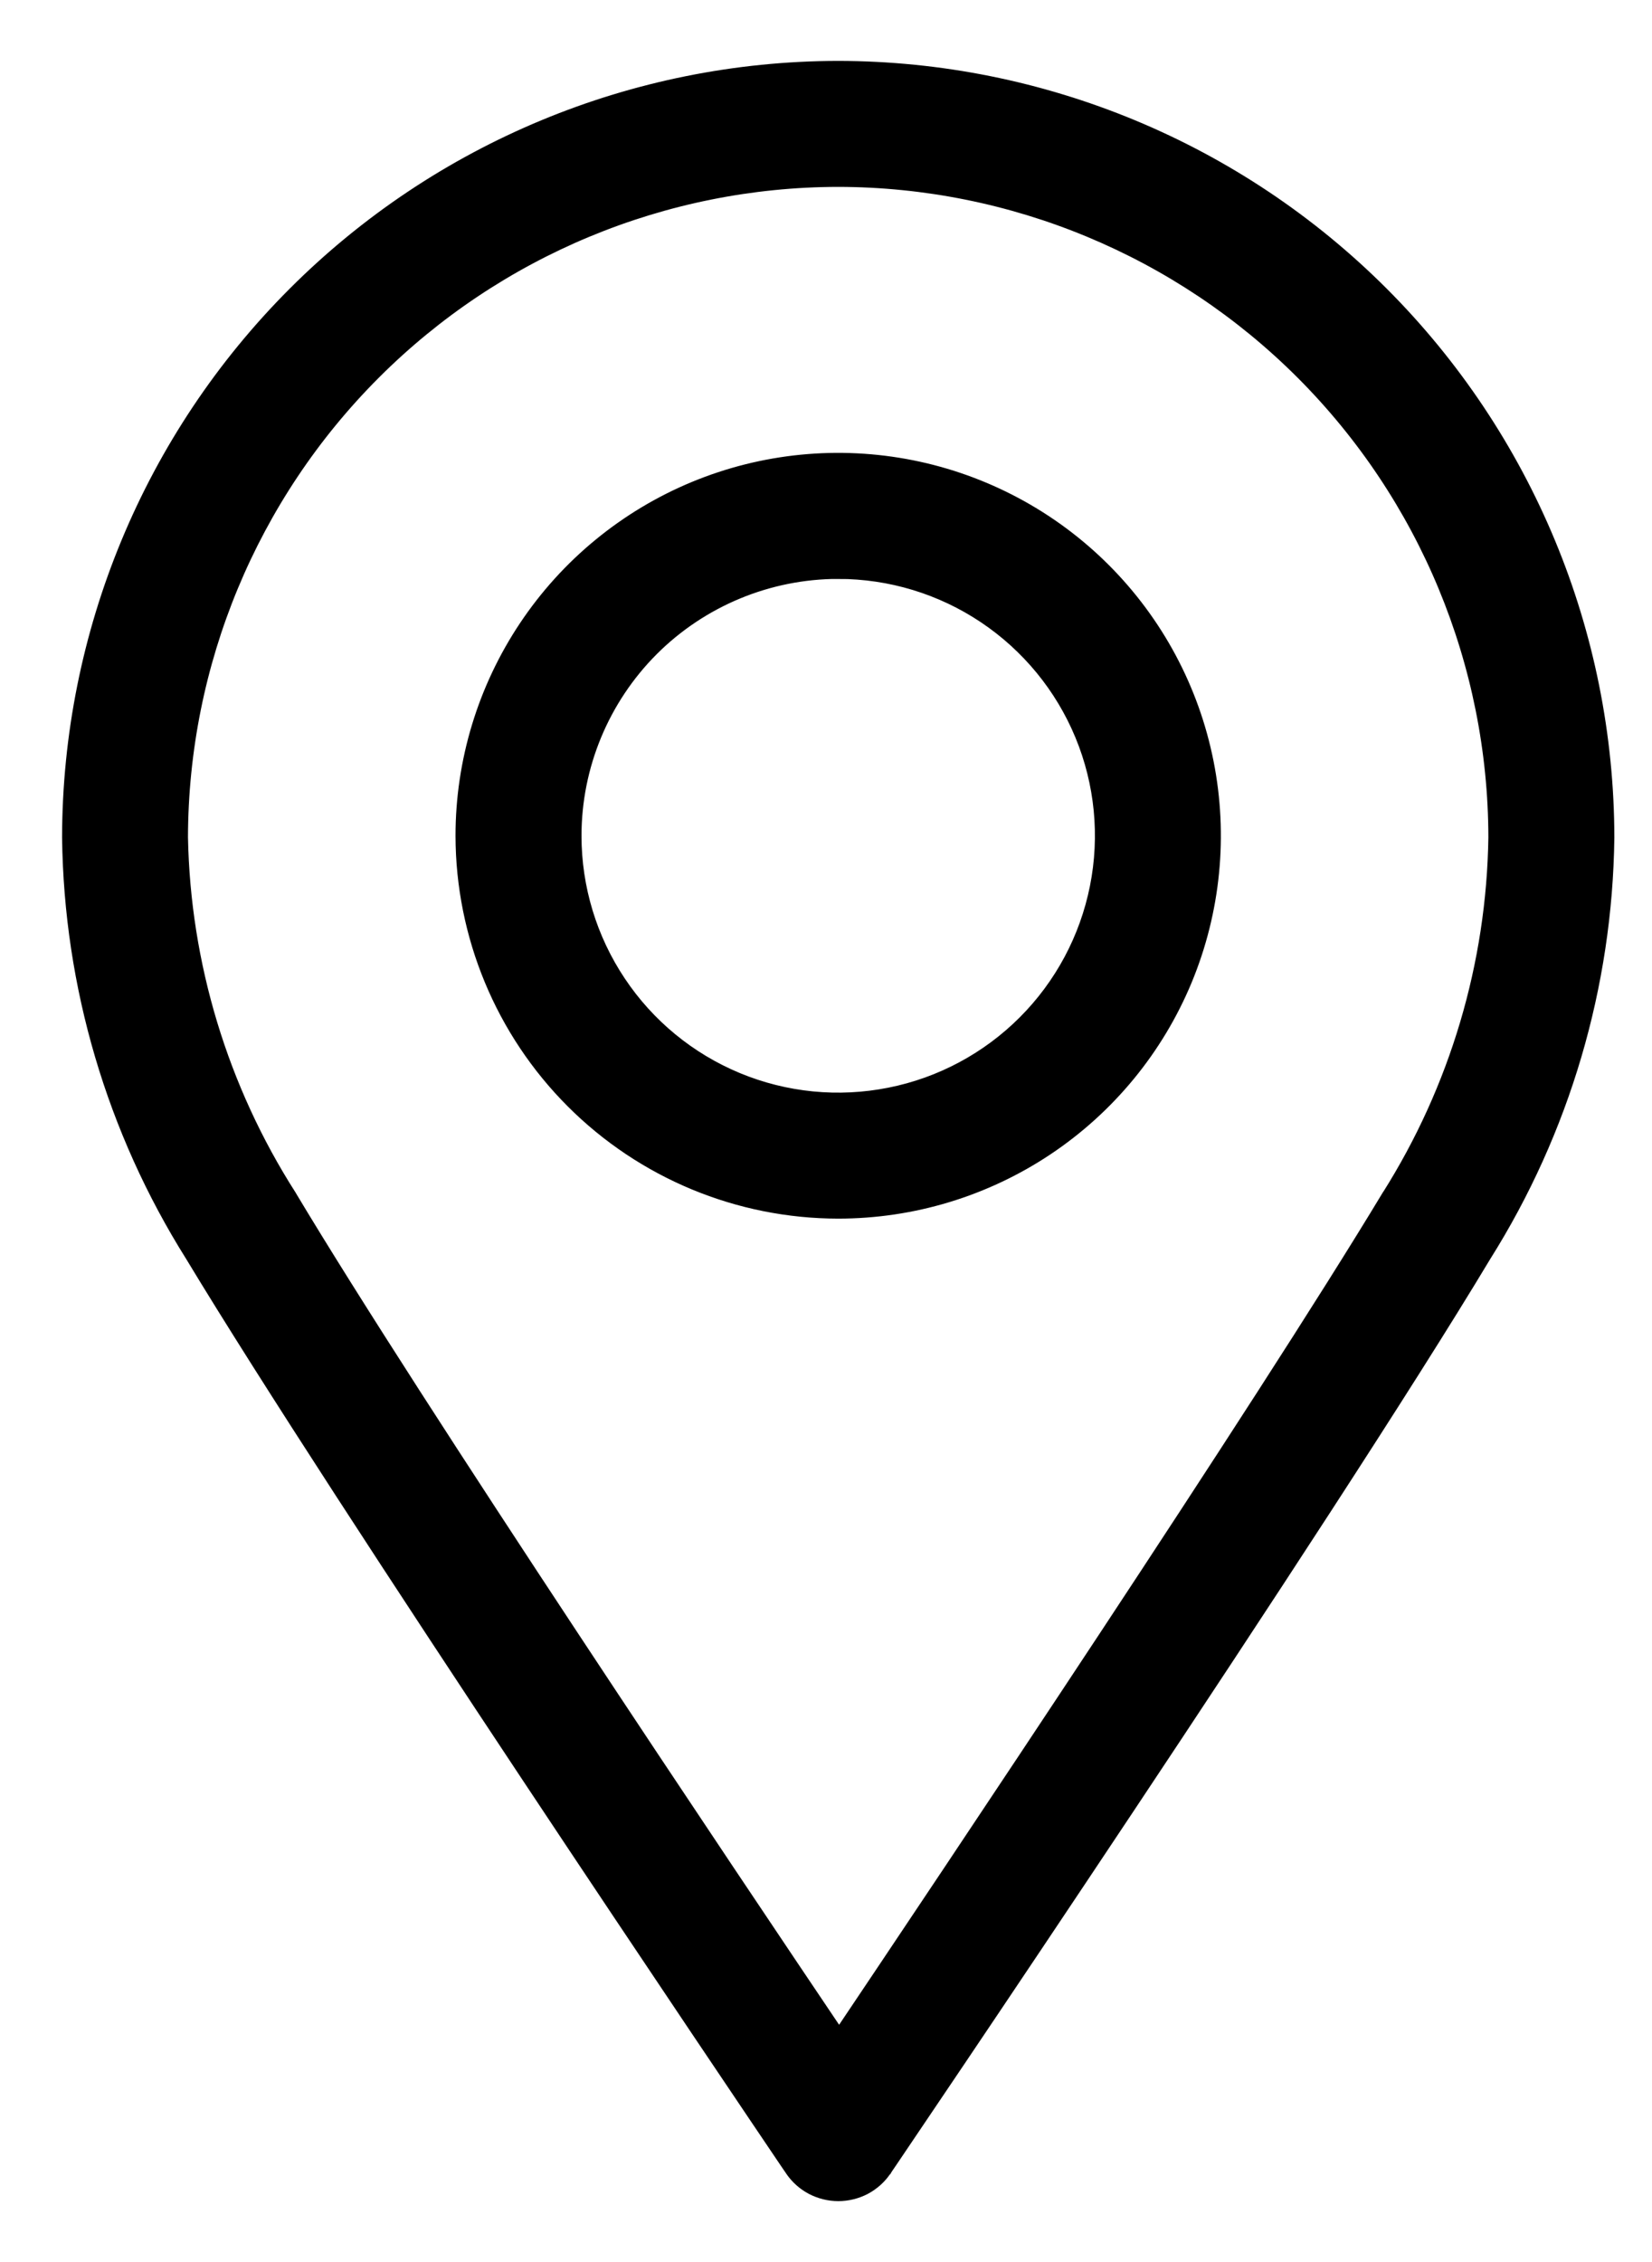
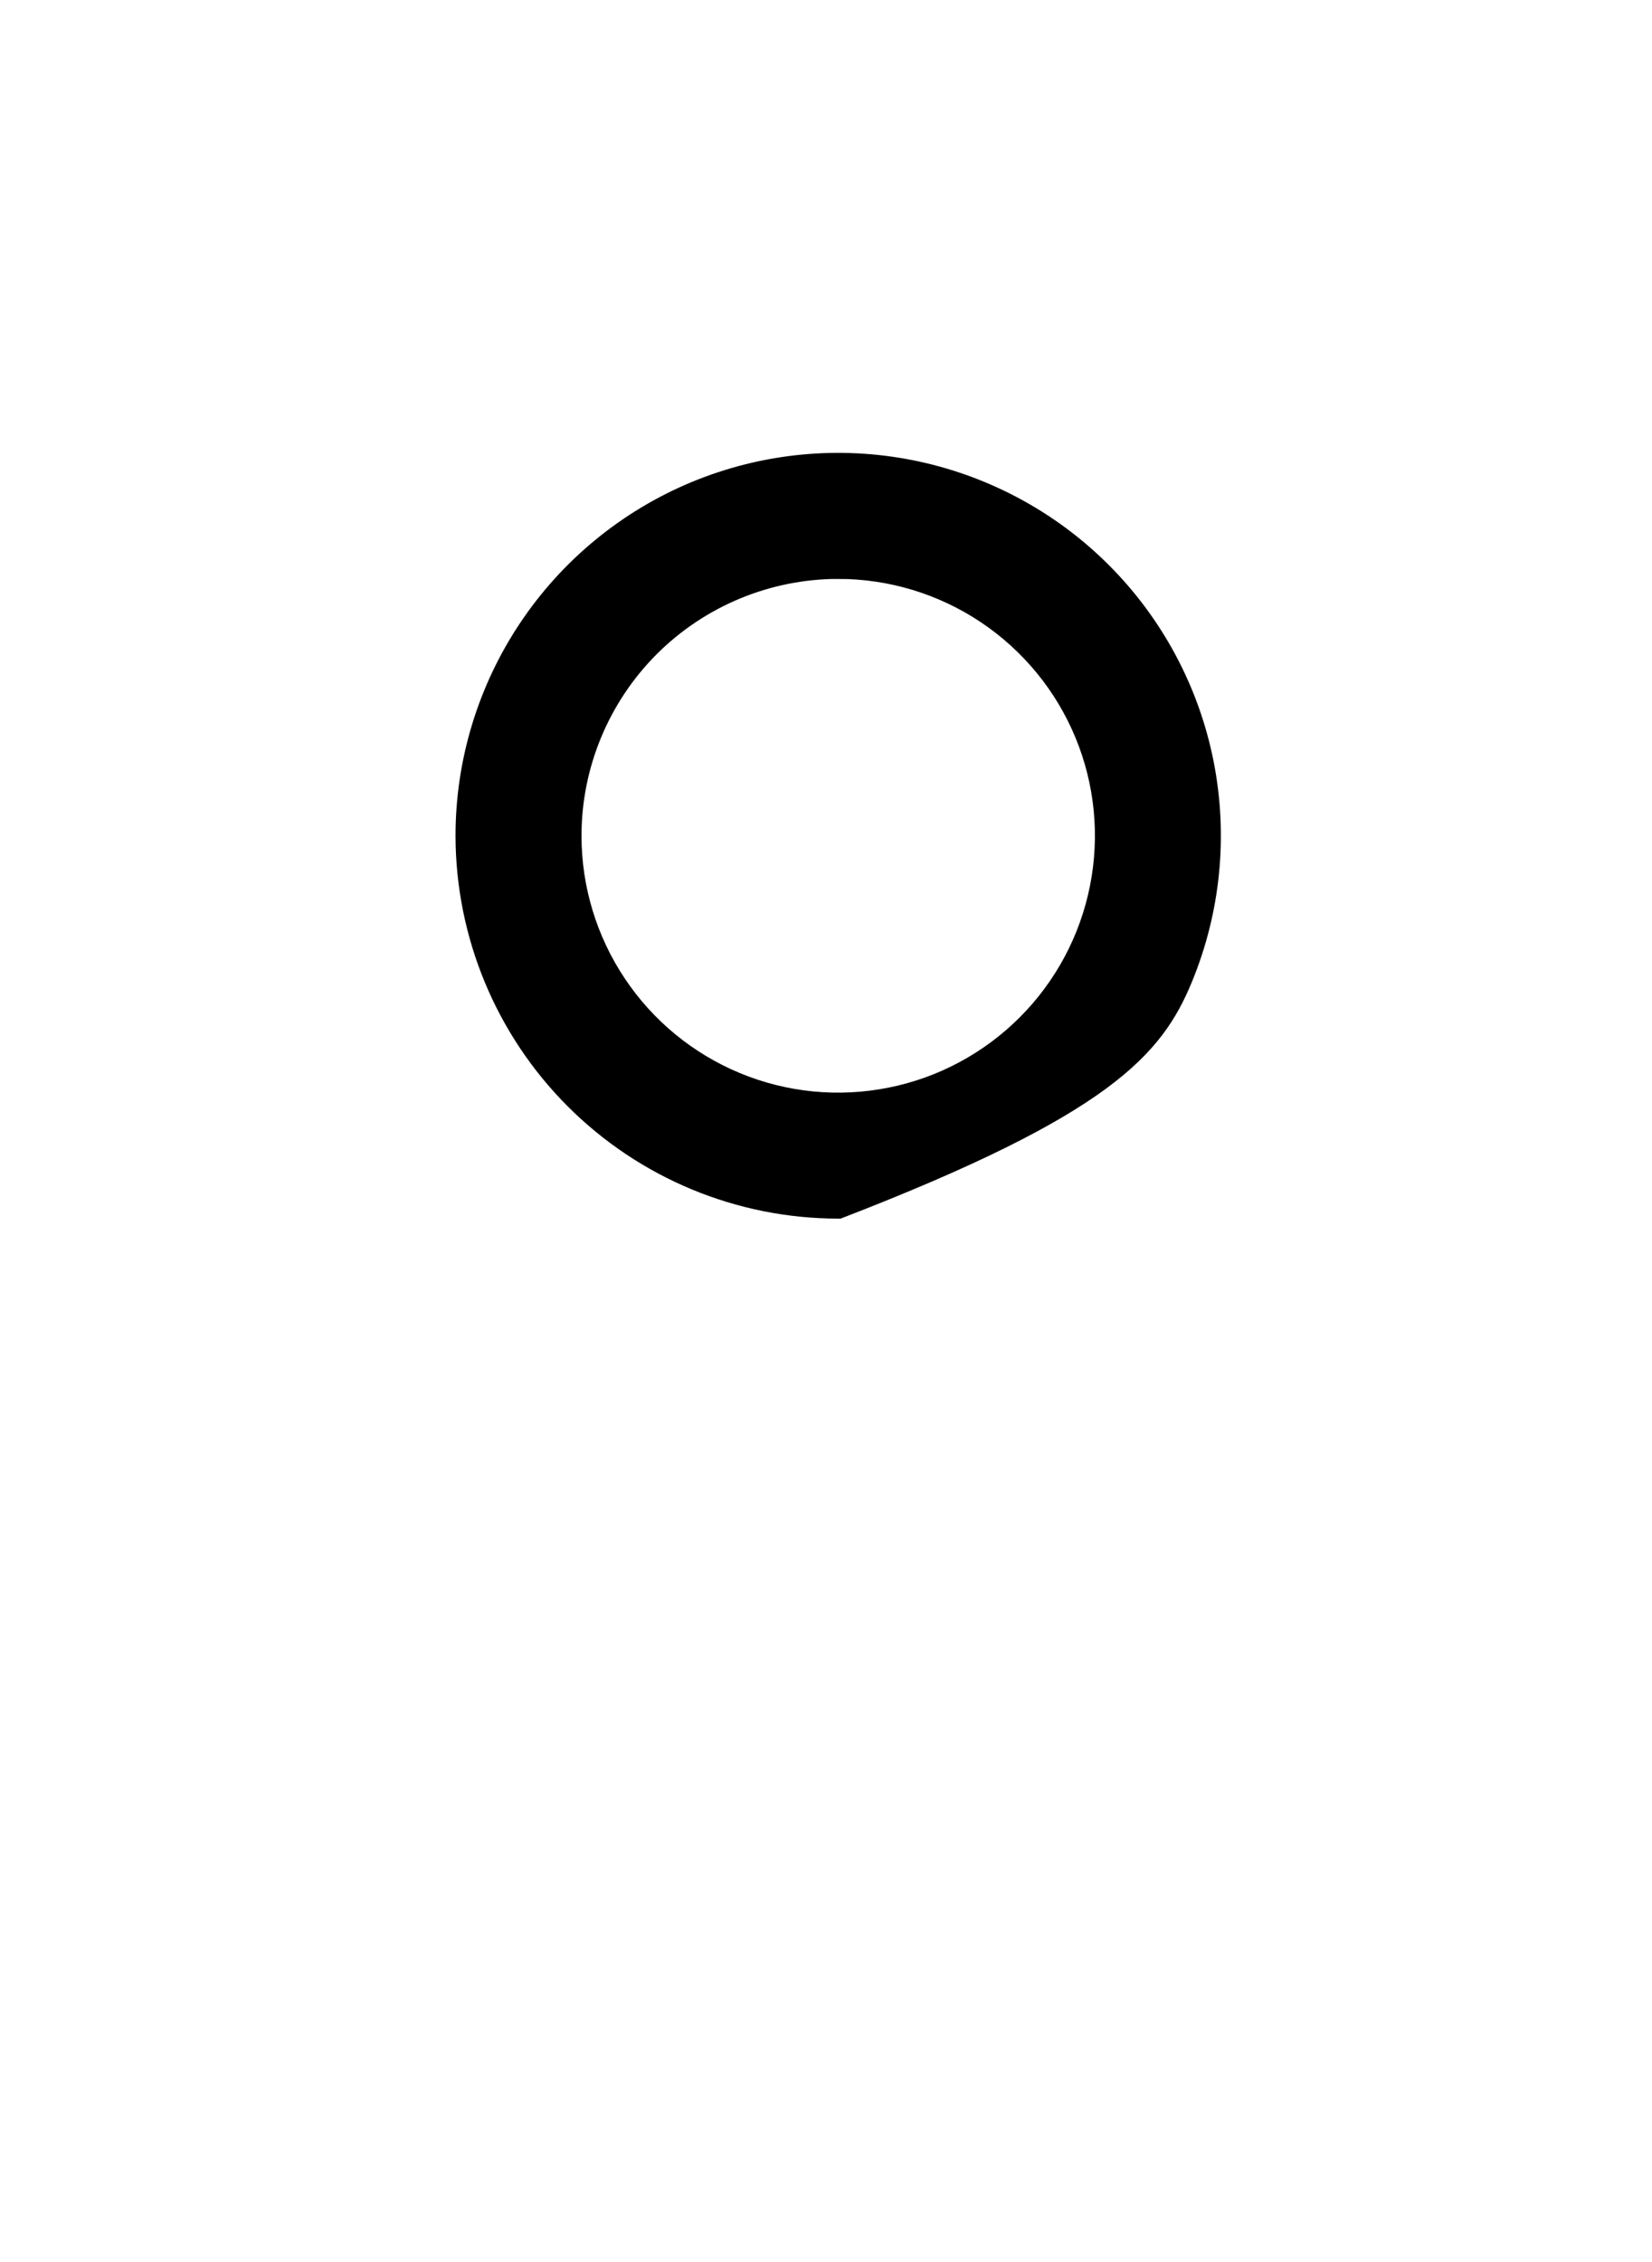
<svg xmlns="http://www.w3.org/2000/svg" width="19" height="26" viewBox="0 0 19 26" fill="none">
-   <path d="M9.165 24.898L9.166 24.899C9.219 24.977 9.29 25.04 9.373 25.084C9.456 25.127 9.548 25.15 9.642 25.15C9.735 25.15 9.828 25.127 9.911 25.084C9.993 25.04 10.065 24.977 10.117 24.899L10.117 24.899L10.119 24.897L10.12 24.895L10.124 24.89L10.137 24.87L10.184 24.801L10.354 24.549C10.5 24.333 10.708 24.025 10.962 23.648C11.47 22.894 12.161 21.864 12.907 20.743C14.398 18.503 16.11 15.894 17.011 14.394C17.91 12.966 18.396 11.316 18.417 9.628L18.417 9.626C18.414 7.3 17.488 5.069 15.843 3.424C14.198 1.779 11.967 0.853 9.64 0.85L9.64 0.85C7.313 0.853 5.083 1.779 3.438 3.424C1.793 5.069 0.867 7.3 0.864 9.626L0.864 9.628C0.885 11.315 1.371 12.964 2.269 14.392C3.984 17.231 8.596 24.056 9.117 24.827C9.146 24.87 9.162 24.894 9.165 24.898ZM16.028 13.791C14.565 16.216 10.946 21.614 9.651 23.542C8.349 21.61 4.728 16.217 3.275 13.792L3.275 13.792L3.273 13.788C2.477 12.543 2.04 11.102 2.012 9.625C2.016 7.603 2.82 5.666 4.25 4.236C5.68 2.806 7.618 2.001 9.64 1.998C11.662 2.001 13.601 2.806 15.031 4.236C16.46 5.666 17.265 7.604 17.268 9.625C17.247 11.101 16.818 12.542 16.03 13.789L16.03 13.789L16.028 13.791Z" fill="black" stroke="black" stroke-width="0.3" />
-   <path d="M9.64 13.857H9.64C10.481 13.857 11.303 13.608 12.002 13.141C12.701 12.674 13.246 12.01 13.568 11.233C13.889 10.457 13.974 9.602 13.81 8.777C13.646 7.952 13.241 7.195 12.646 6.6C12.052 6.006 11.294 5.601 10.47 5.437C9.645 5.273 8.79 5.357 8.013 5.679C7.237 6.001 6.573 6.546 6.106 7.245C5.639 7.944 5.389 8.766 5.389 9.606L5.389 9.607C5.391 10.734 5.839 11.814 6.636 12.611C7.433 13.408 8.513 13.856 9.64 13.857ZM9.64 6.504C10.254 6.504 10.854 6.686 11.364 7.027C11.874 7.368 12.272 7.852 12.507 8.419C12.742 8.986 12.803 9.61 12.683 10.212C12.563 10.814 12.268 11.366 11.834 11.8C11.4 12.234 10.847 12.53 10.246 12.649C9.644 12.769 9.02 12.708 8.453 12.473C7.886 12.238 7.401 11.84 7.061 11.33C6.72 10.82 6.538 10.22 6.538 9.607C6.538 8.784 6.866 7.995 7.447 7.413C8.029 6.832 8.818 6.505 9.64 6.504L9.64 6.354V6.504Z" fill="black" stroke="black" stroke-width="0.3" />
+   <path d="M9.64 13.857H9.64C12.701 12.674 13.246 12.01 13.568 11.233C13.889 10.457 13.974 9.602 13.81 8.777C13.646 7.952 13.241 7.195 12.646 6.6C12.052 6.006 11.294 5.601 10.47 5.437C9.645 5.273 8.79 5.357 8.013 5.679C7.237 6.001 6.573 6.546 6.106 7.245C5.639 7.944 5.389 8.766 5.389 9.606L5.389 9.607C5.391 10.734 5.839 11.814 6.636 12.611C7.433 13.408 8.513 13.856 9.64 13.857ZM9.64 6.504C10.254 6.504 10.854 6.686 11.364 7.027C11.874 7.368 12.272 7.852 12.507 8.419C12.742 8.986 12.803 9.61 12.683 10.212C12.563 10.814 12.268 11.366 11.834 11.8C11.4 12.234 10.847 12.53 10.246 12.649C9.644 12.769 9.02 12.708 8.453 12.473C7.886 12.238 7.401 11.84 7.061 11.33C6.72 10.82 6.538 10.22 6.538 9.607C6.538 8.784 6.866 7.995 7.447 7.413C8.029 6.832 8.818 6.505 9.64 6.504L9.64 6.354V6.504Z" fill="black" stroke="black" stroke-width="0.3" />
</svg>